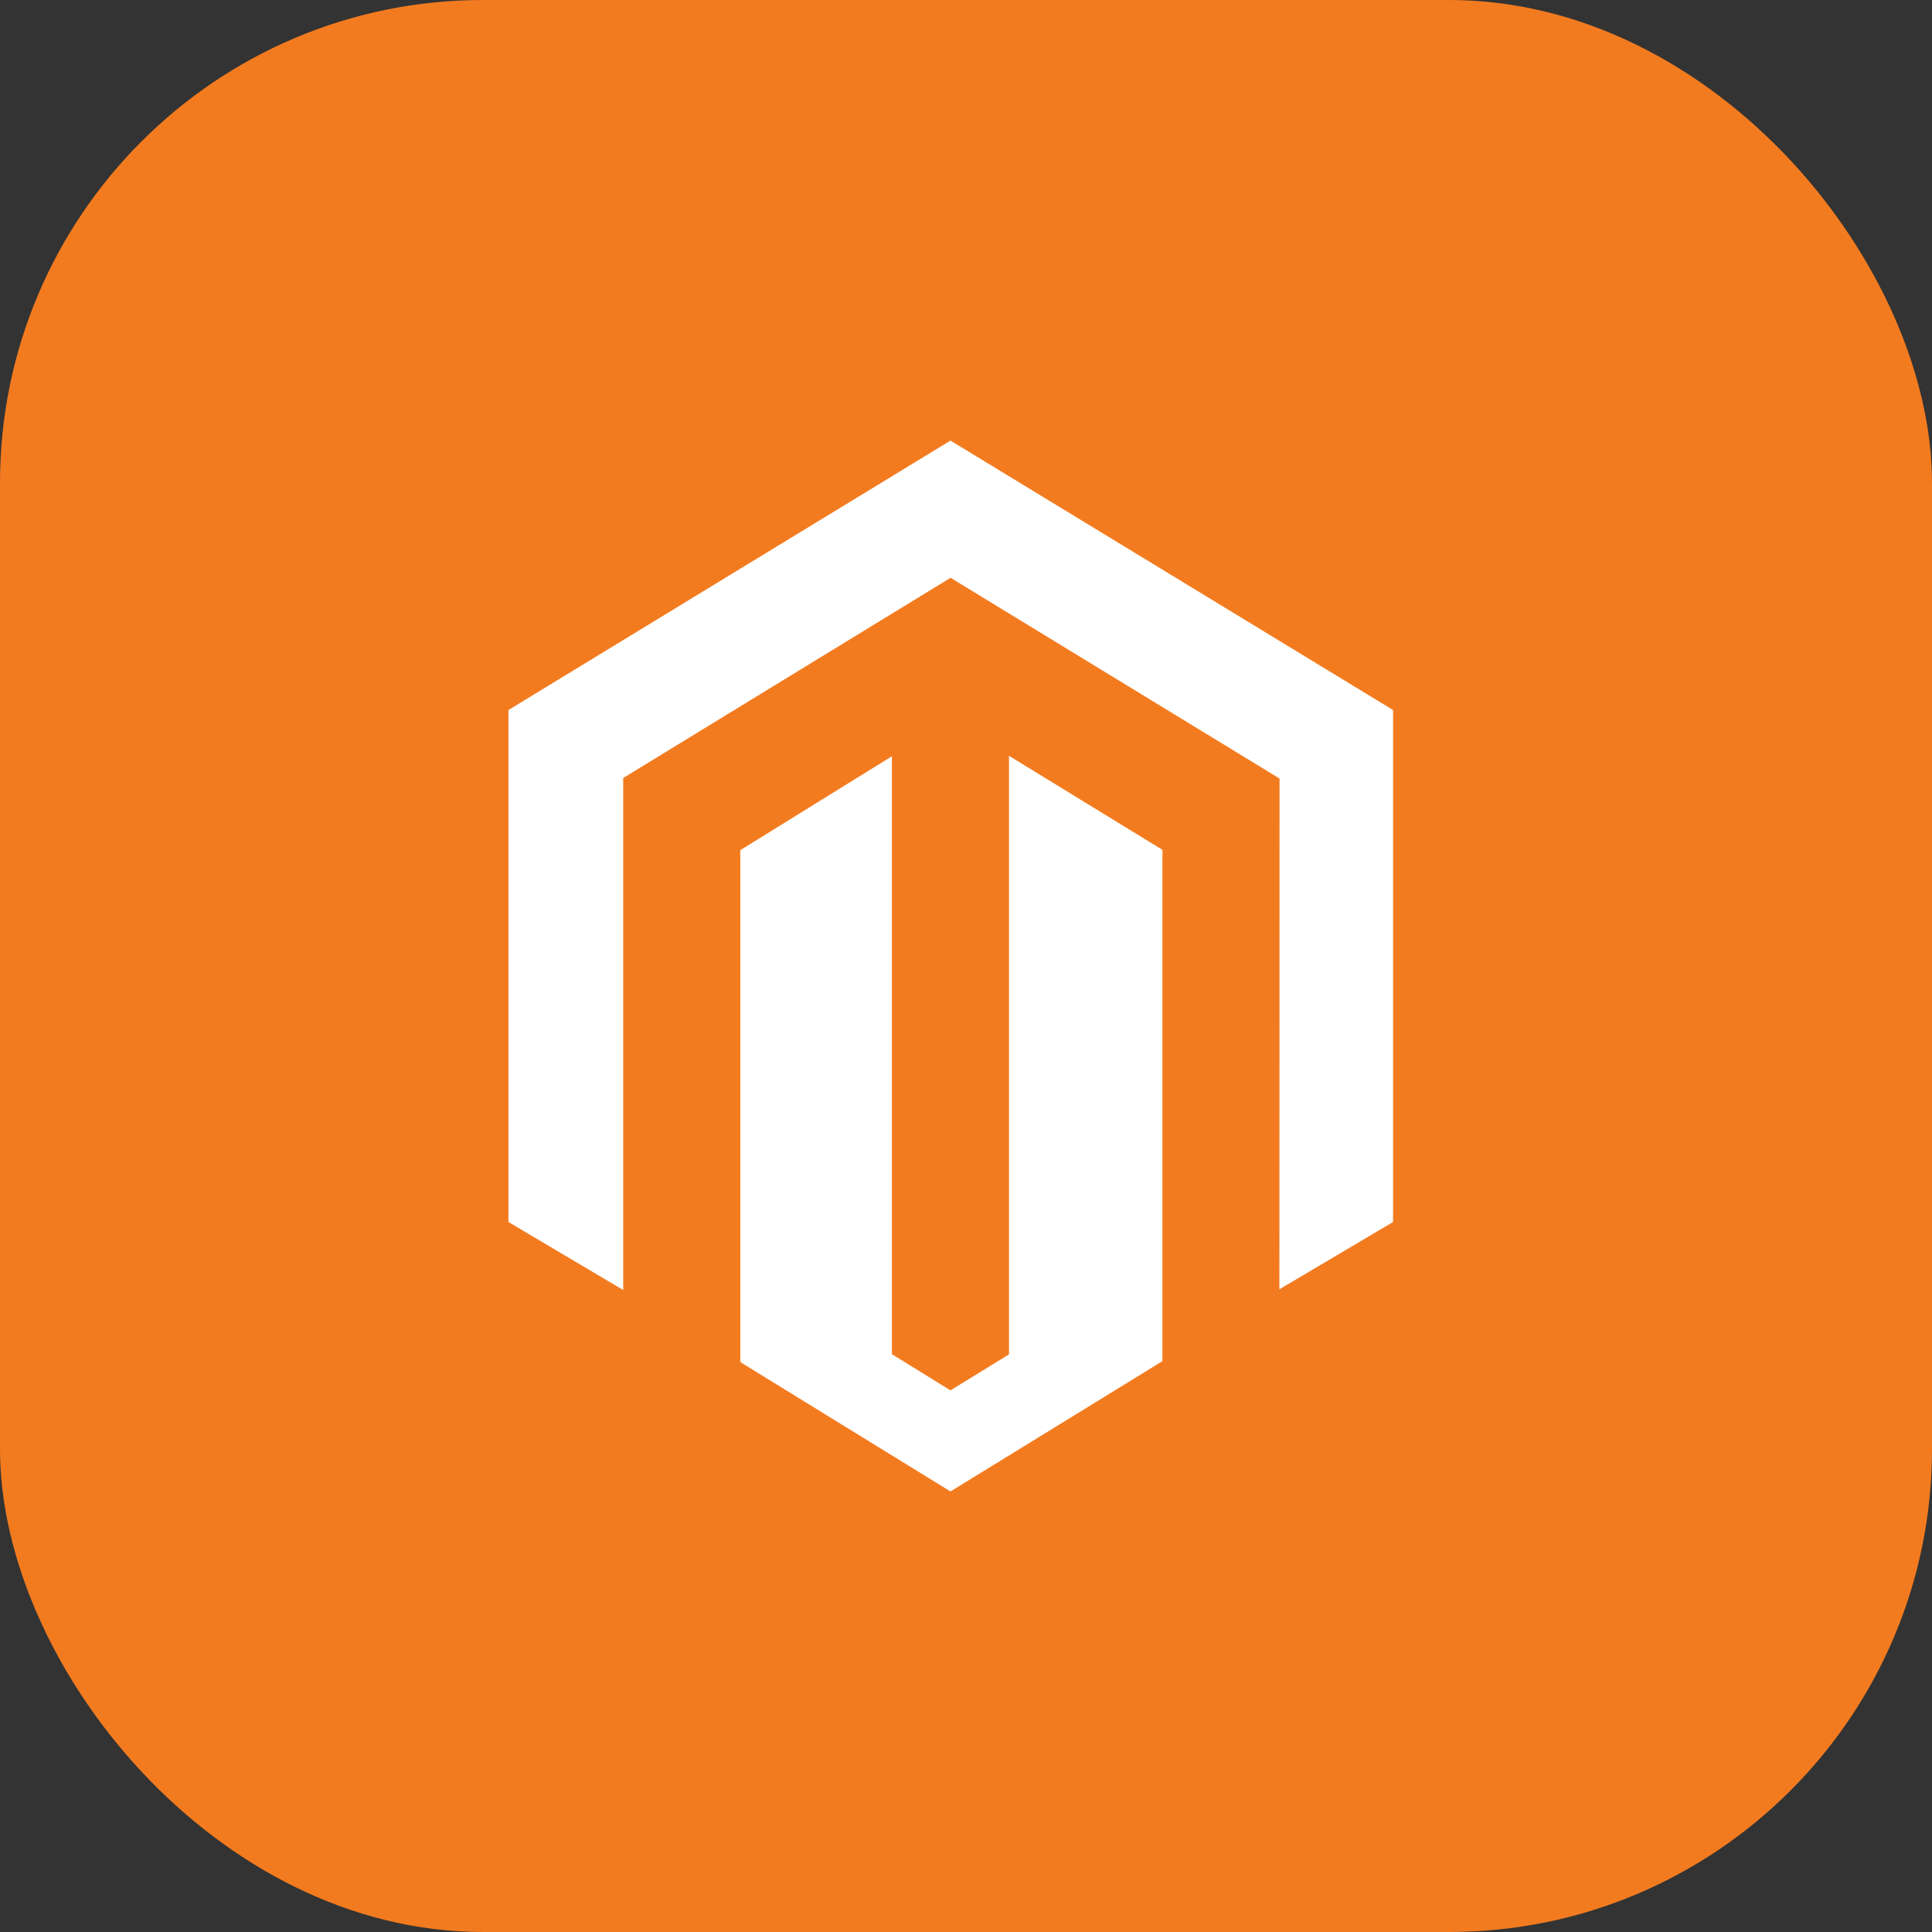
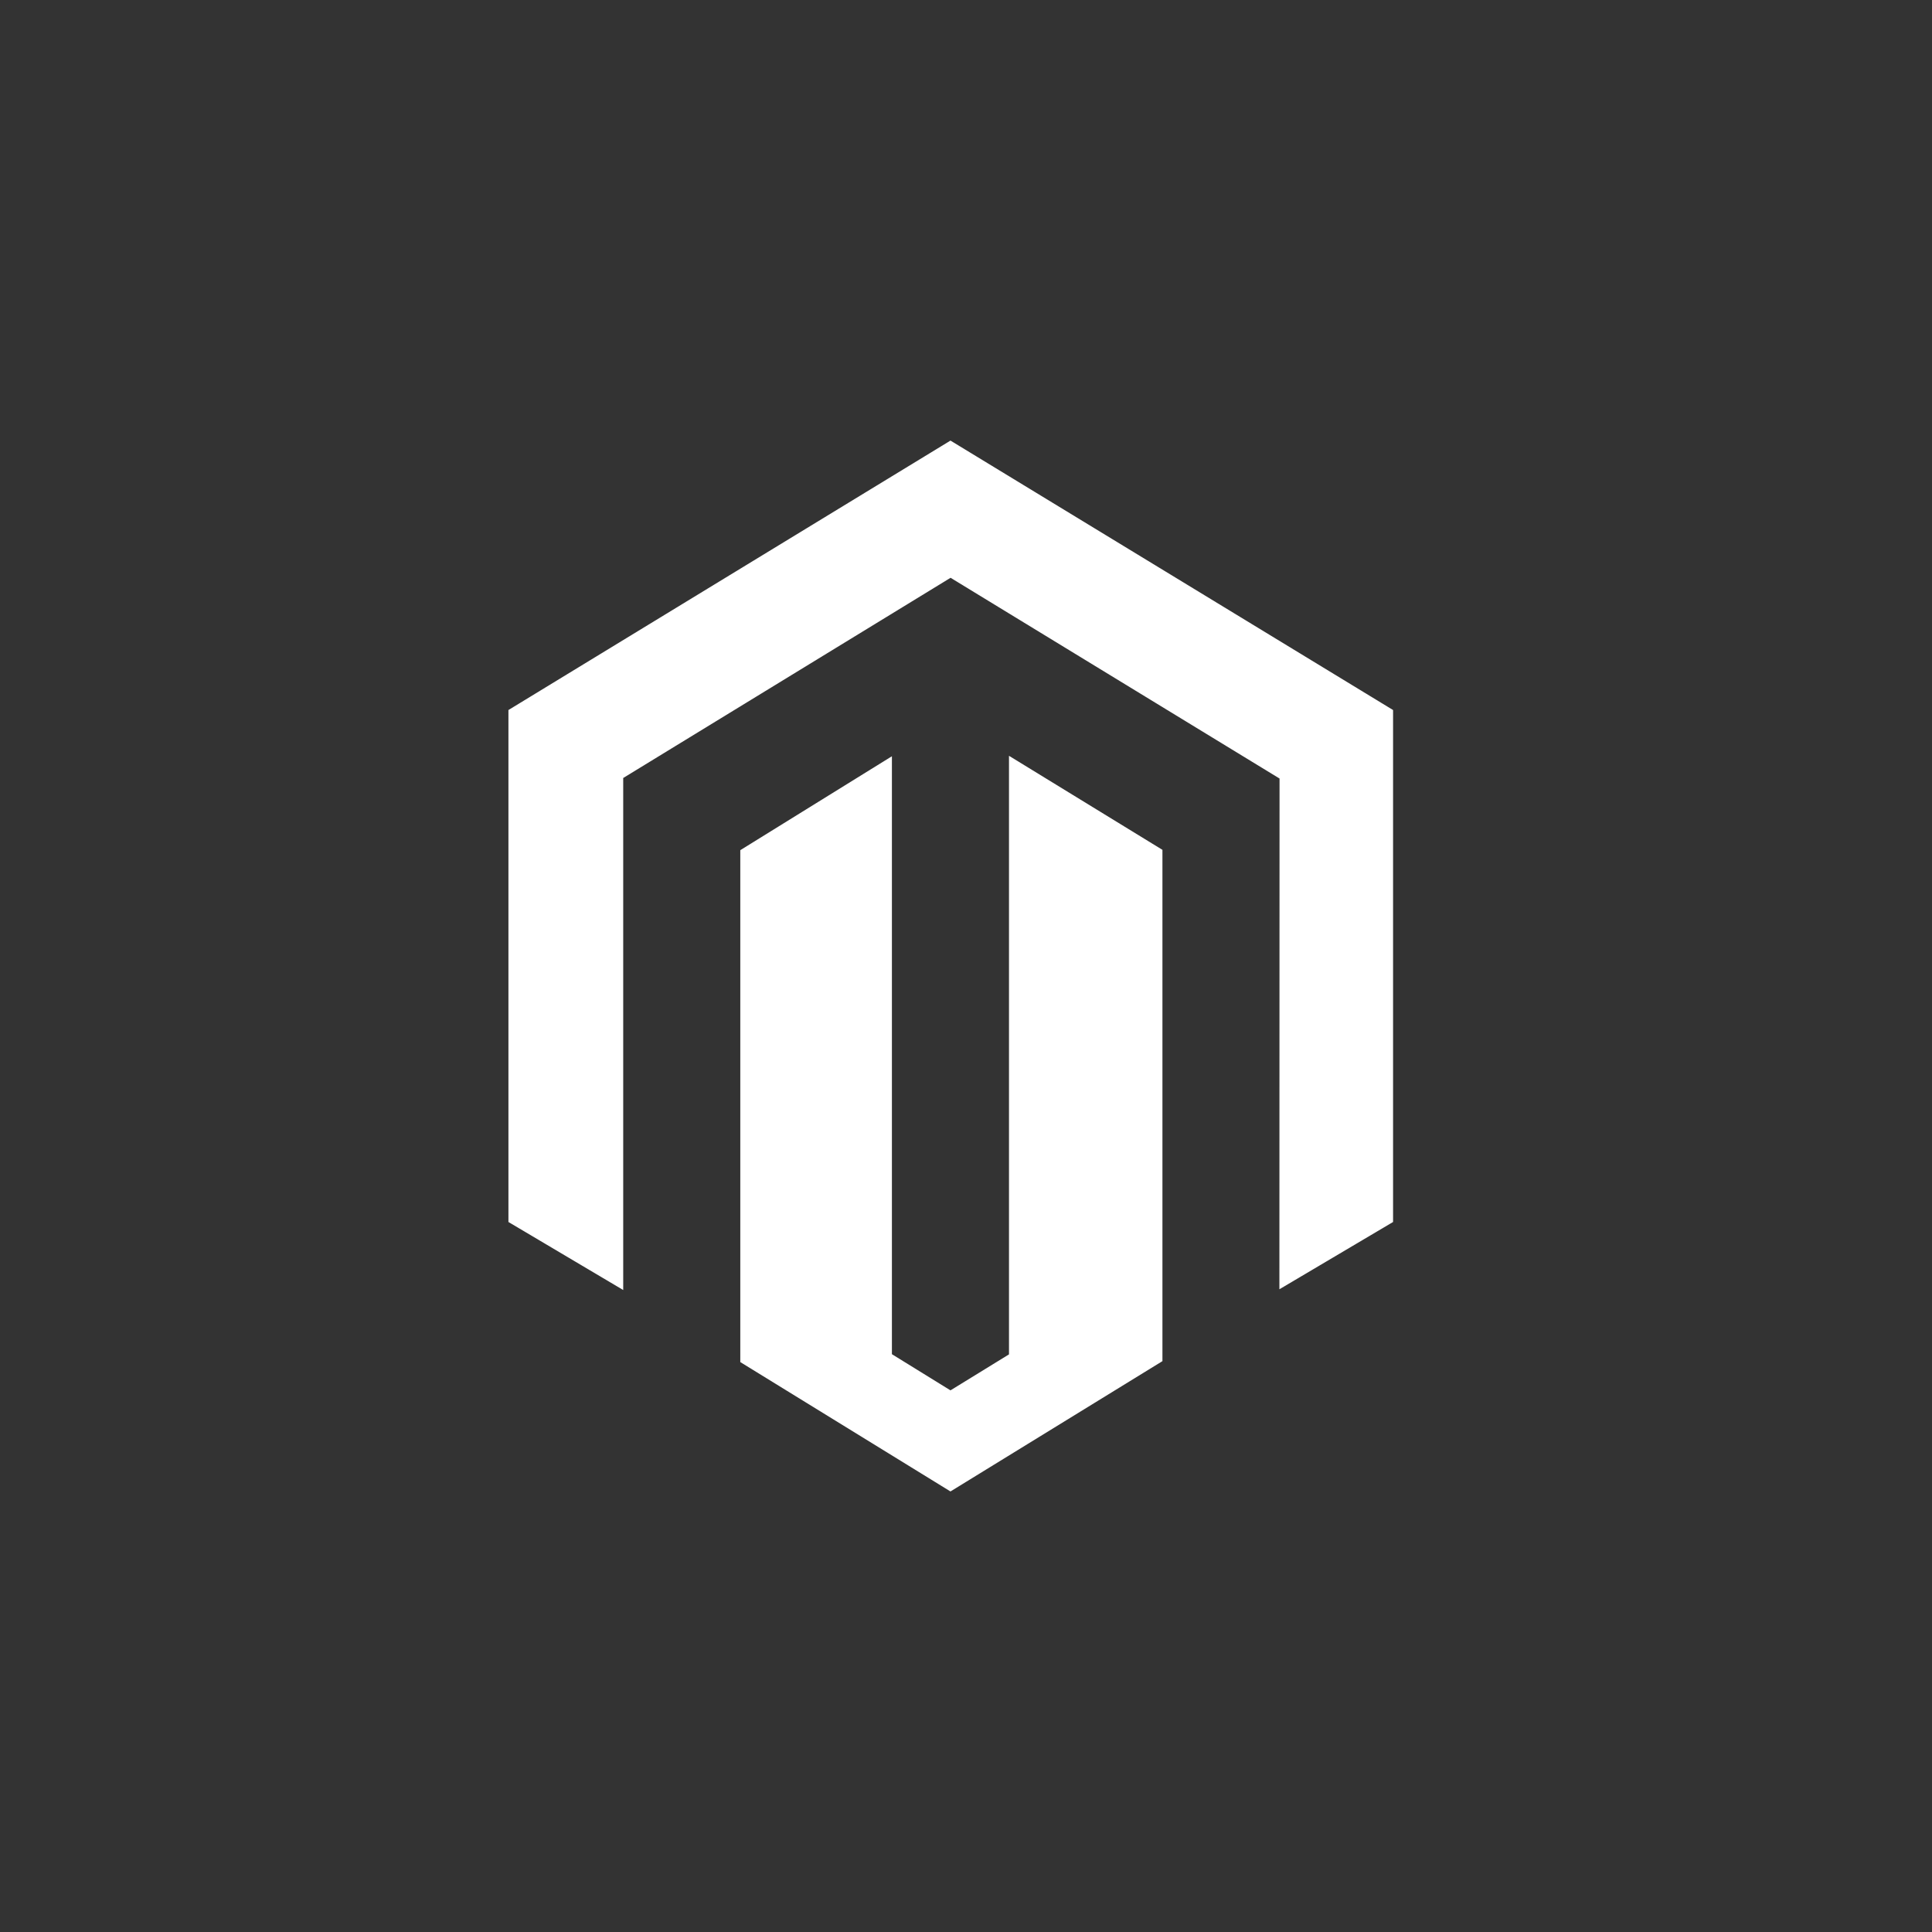
<svg xmlns="http://www.w3.org/2000/svg" width="80" height="80" viewBox="0 0 80 80" fill="none">
  <rect x="0" y="0" width="80" height="80" fill="#333333" stroke="none" />
-   <rect width="80" height="80" rx="20" fill="#F37B1F" />
  <path fill-rule="evenodd" clip-rule="evenodd" d="M39.357 18.244L21.053 29.401V50.6L25.806 53.417V32.215L39.361 23.925L52.927 32.203L52.983 32.236L52.977 53.386L57.684 50.6V29.401L39.357 18.244ZM41.78 56.082L39.357 57.572L36.932 56.074V31.315L30.654 35.204V56.401L39.357 61.758L48.134 56.362V35.19L41.78 31.296V56.082Z" fill="white" />
</svg>